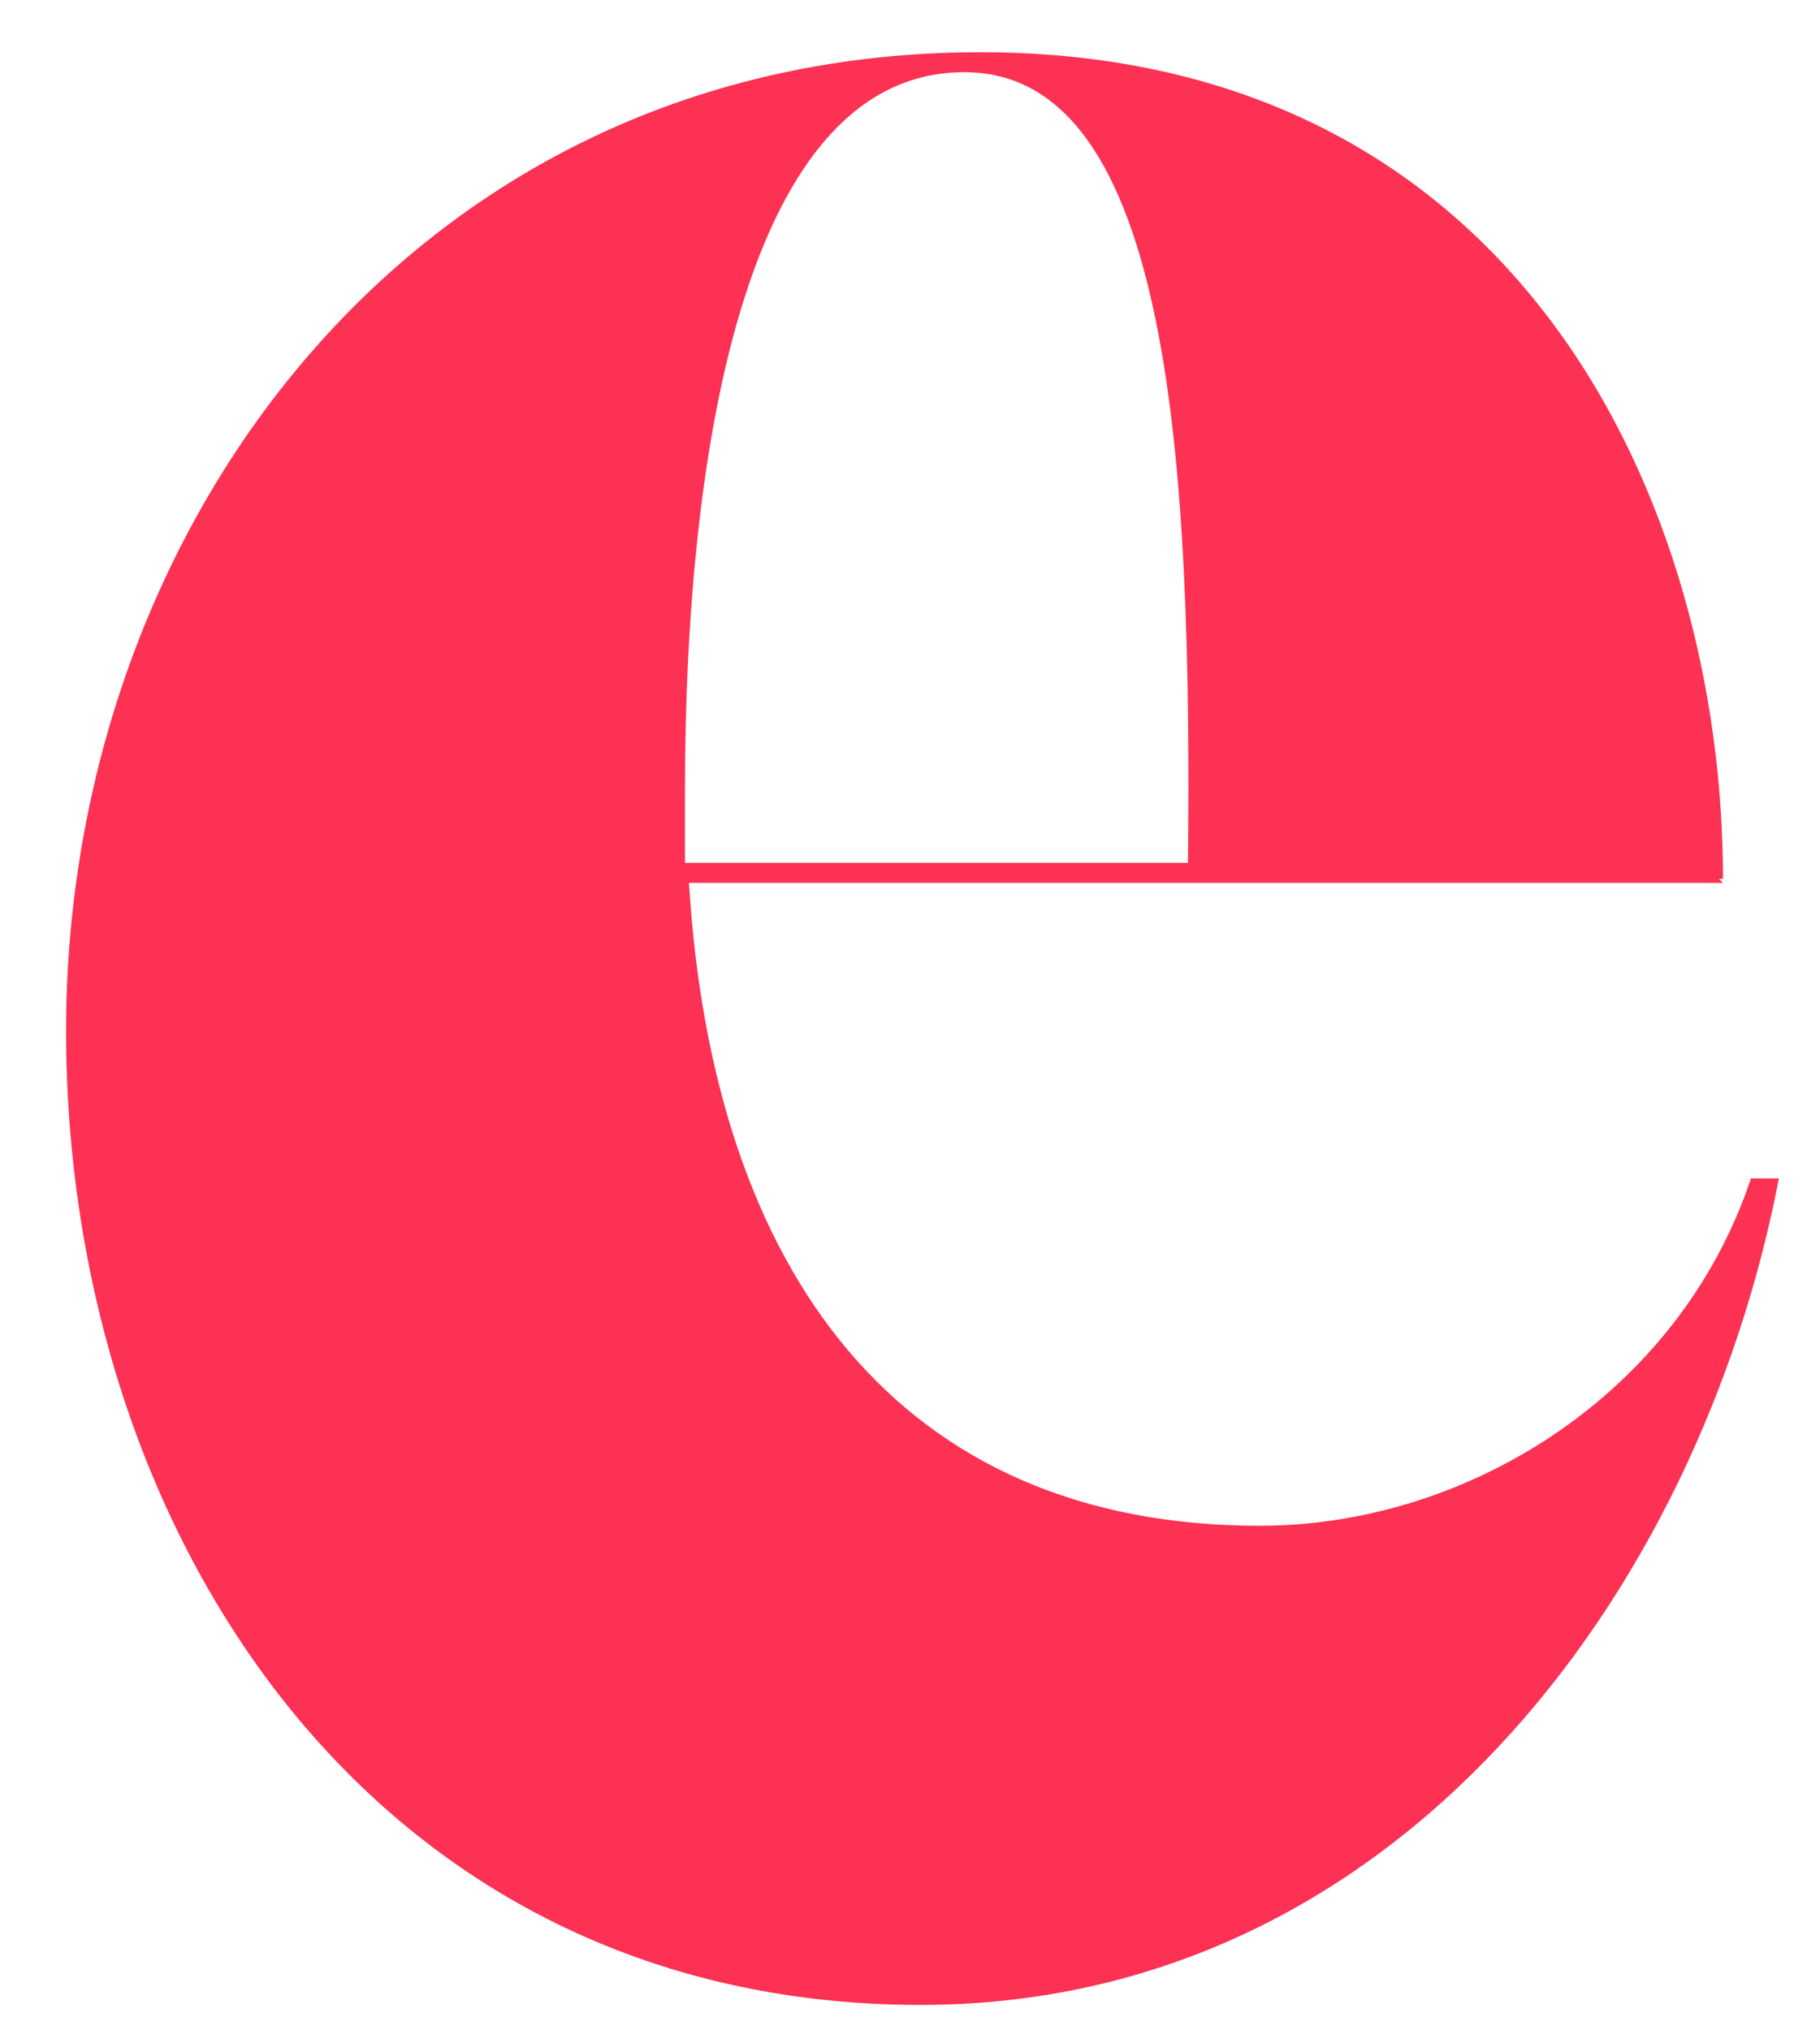
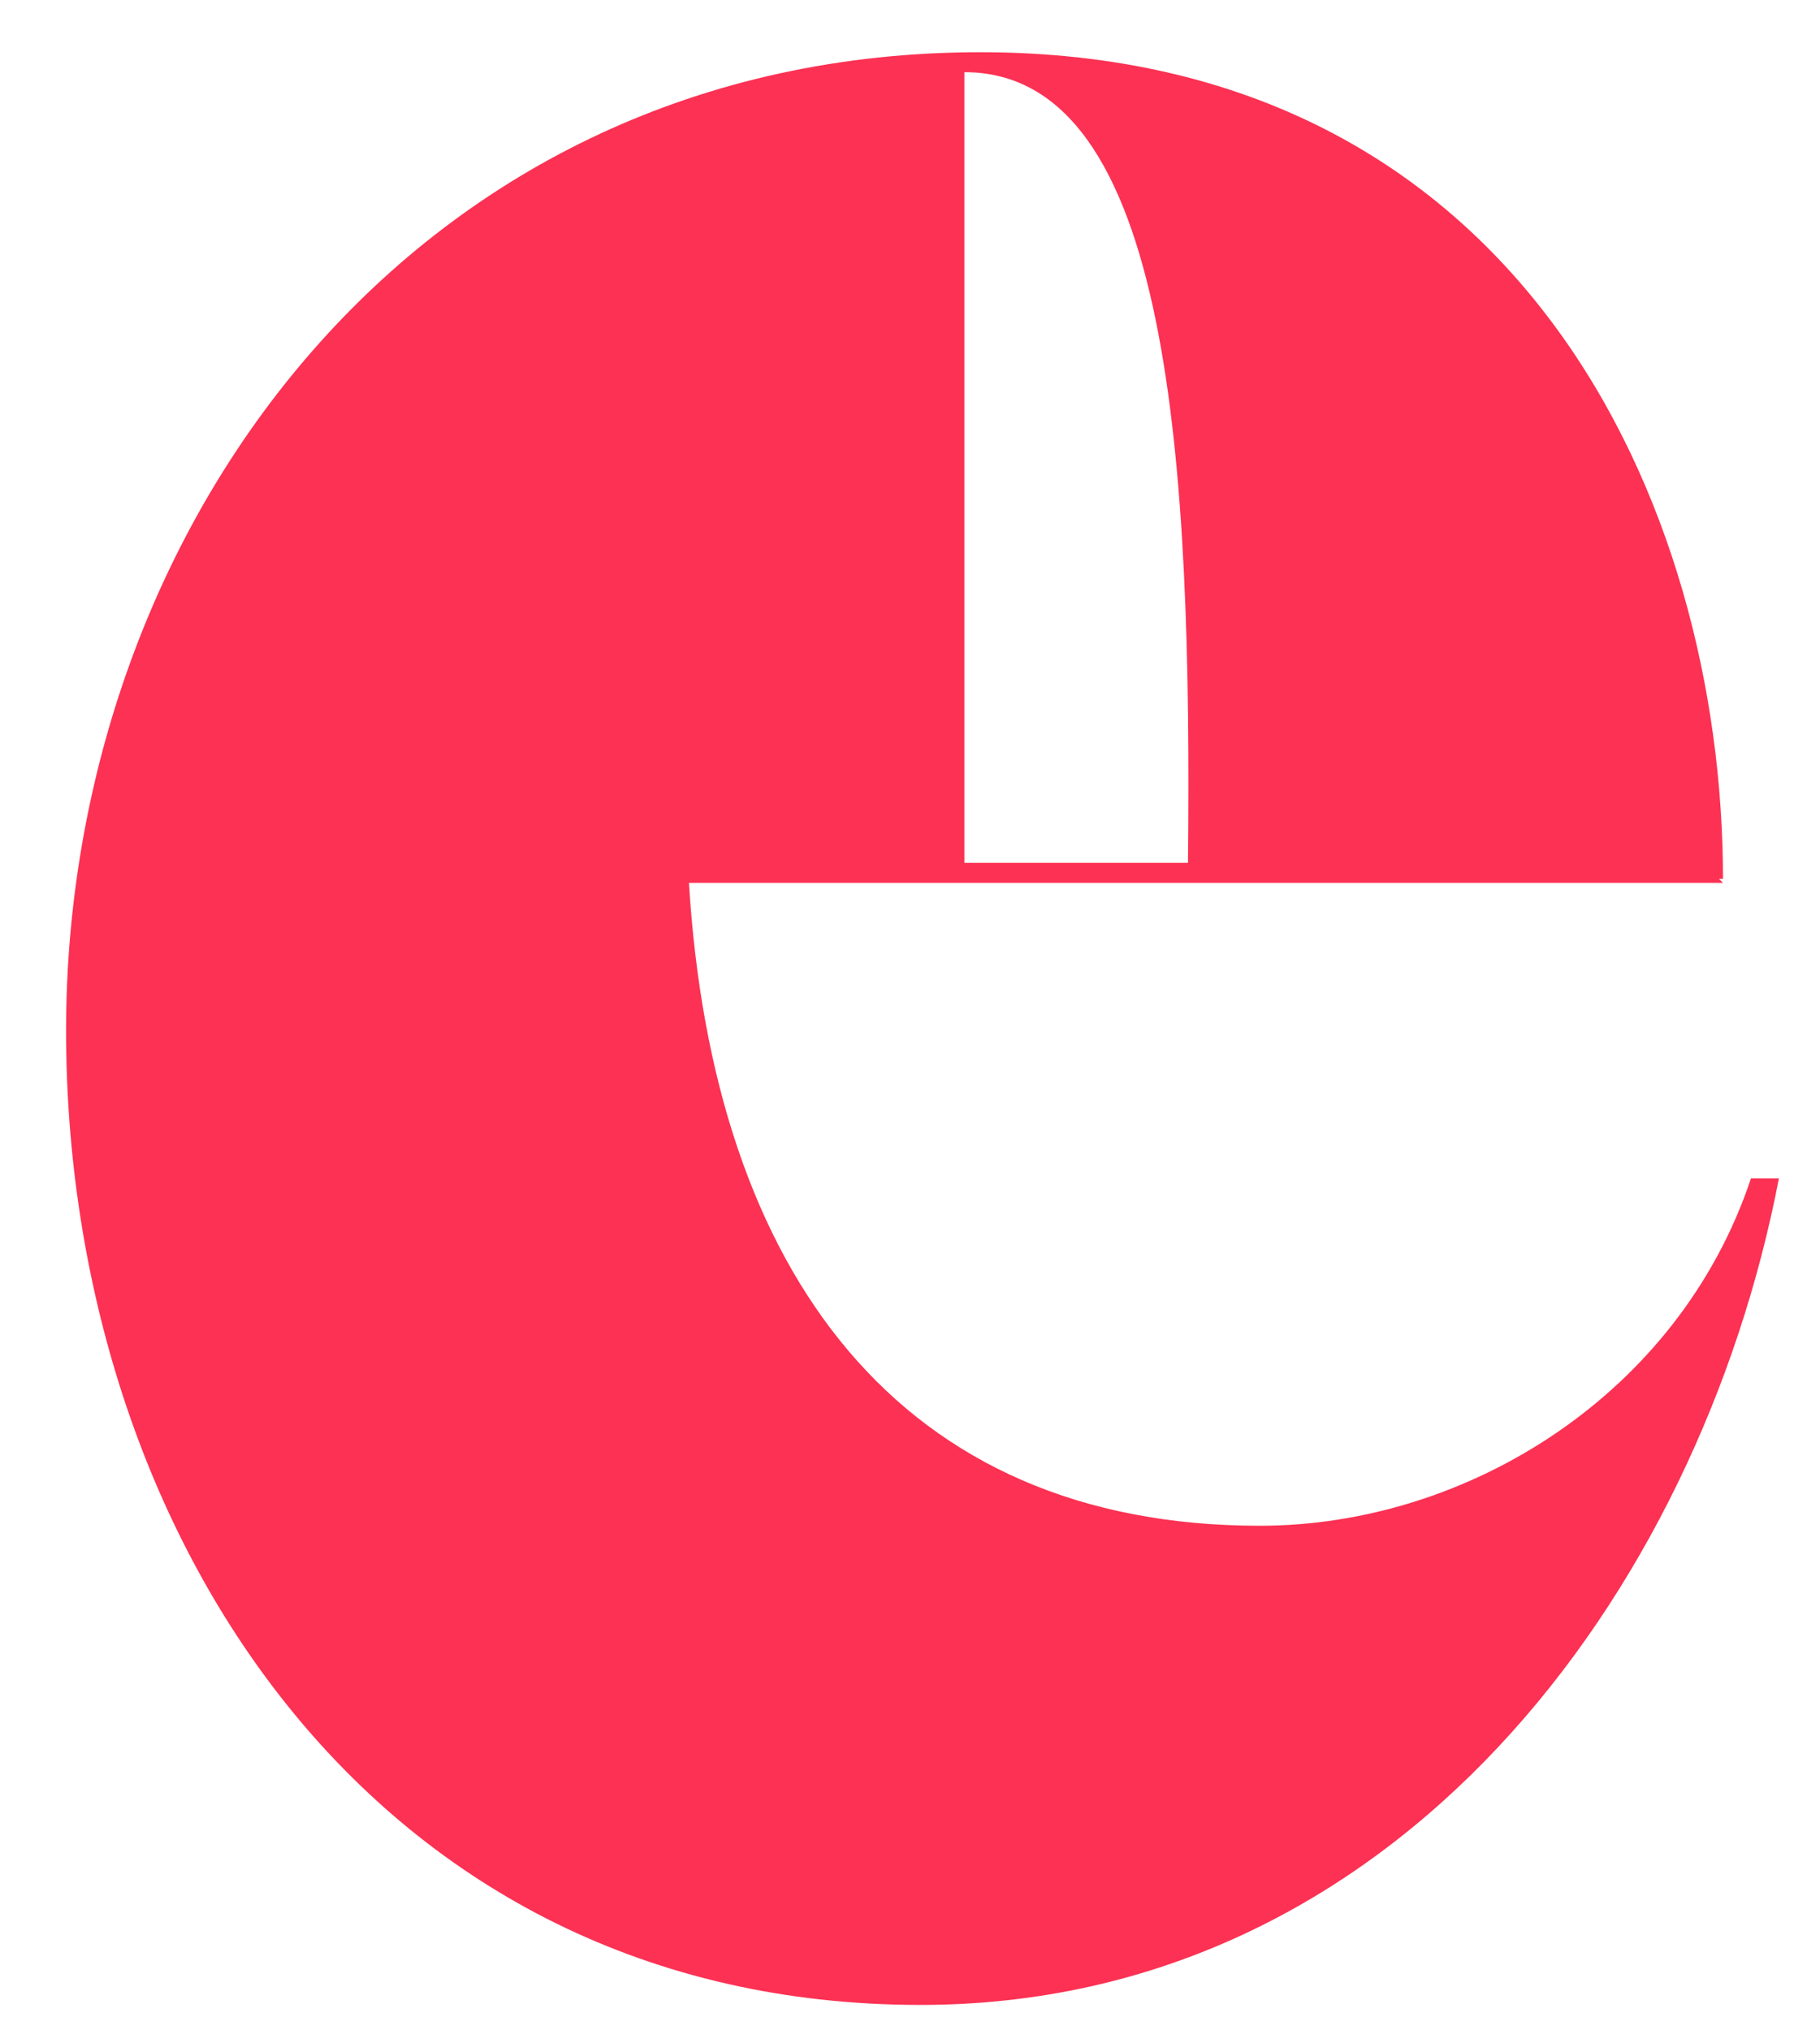
<svg xmlns="http://www.w3.org/2000/svg" width="26" height="29" viewBox="0 0 26 29" fill="none">
-   <path d="M25.014 16.831H25.413C24.272 22.763 19.937 28.637 13.15 28.637C5.336 28.637 0.944 21.907 0.944 14.72C0.944 7.477 5.963 0.746 14.005 0.746C21.706 0.746 24.614 7.191 24.614 12.553H24.557L24.614 12.61H9.842C10.184 18.2 12.865 21.793 17.998 21.793C20.964 21.793 23.987 19.911 25.014 16.831ZM13.777 1.031C10.697 1.031 9.785 6.279 9.785 11.298V12.325H16.971C17.028 6.678 16.743 1.031 13.777 1.031Z" fill="#FC3153" />
+   <path d="M25.014 16.831H25.413C24.272 22.763 19.937 28.637 13.15 28.637C5.336 28.637 0.944 21.907 0.944 14.72C0.944 7.477 5.963 0.746 14.005 0.746C21.706 0.746 24.614 7.191 24.614 12.553H24.557L24.614 12.61H9.842C10.184 18.2 12.865 21.793 17.998 21.793C20.964 21.793 23.987 19.911 25.014 16.831ZM13.777 1.031V12.325H16.971C17.028 6.678 16.743 1.031 13.777 1.031Z" fill="#FC3153" />
</svg>